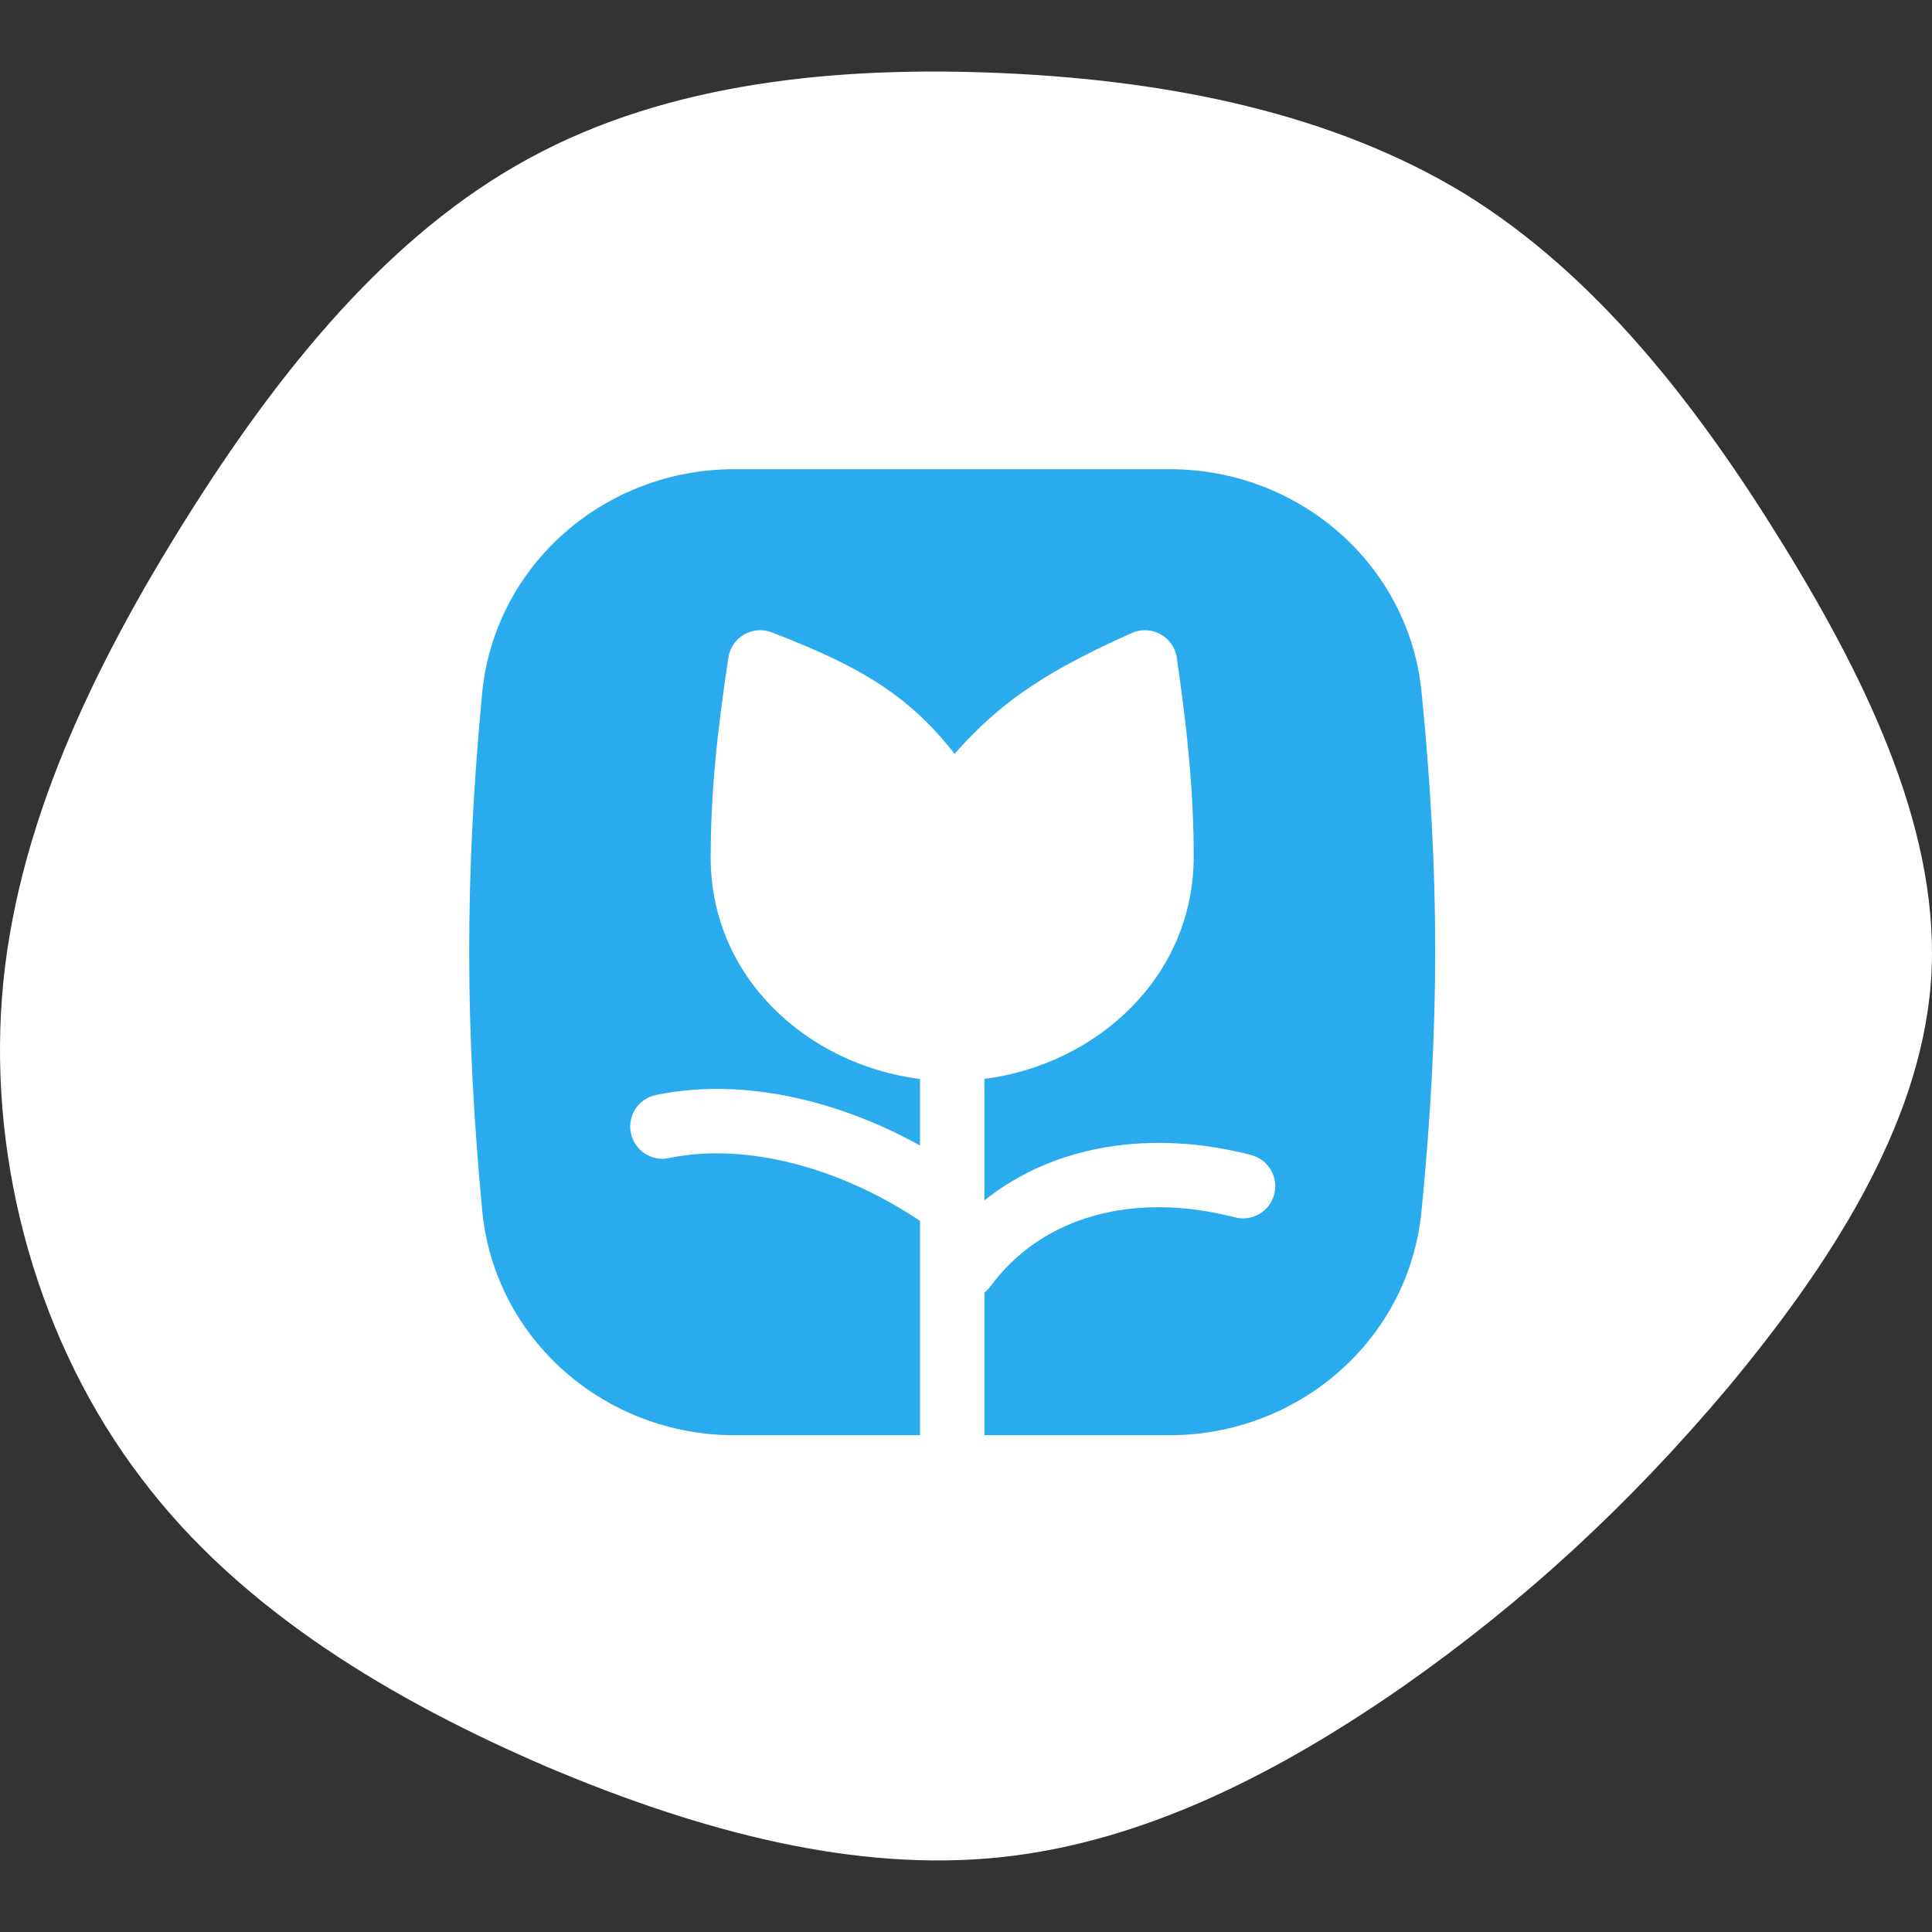
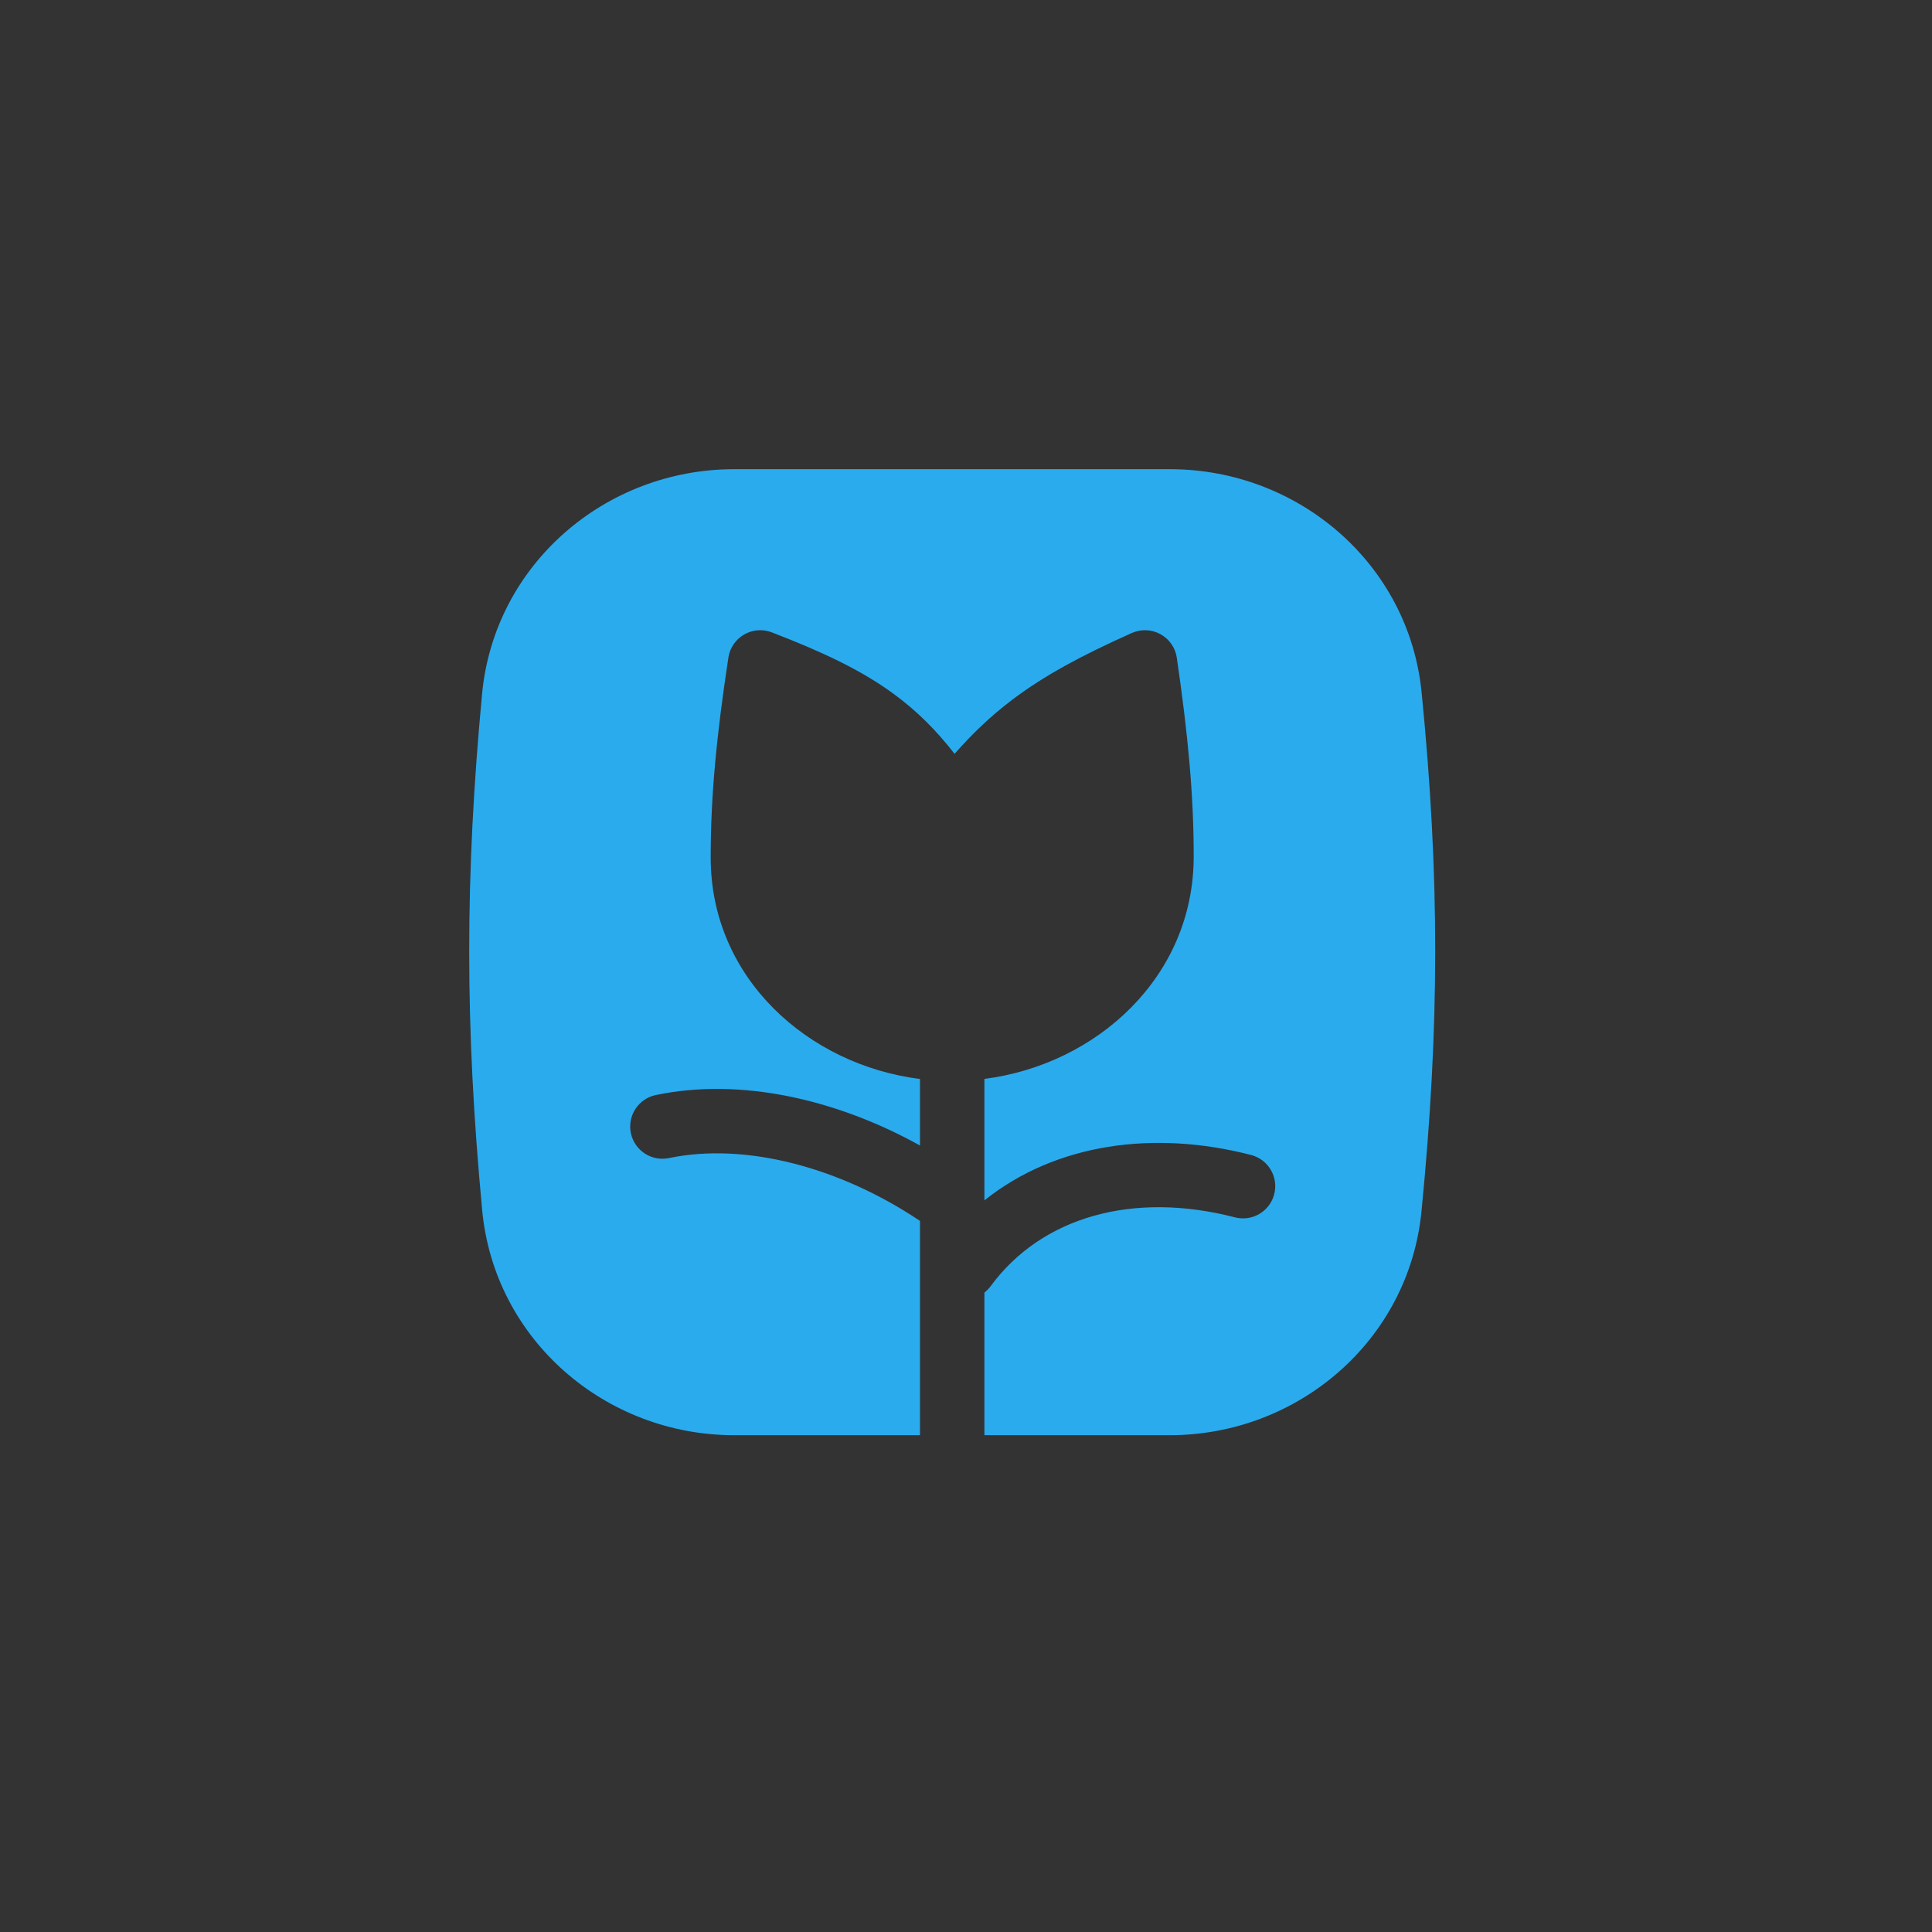
<svg xmlns="http://www.w3.org/2000/svg" width="70" height="70" viewBox="0 0 70 70" fill="none">
  <rect x="0" y="0" width="70" height="70" fill="#333333" stroke="none" />
-   <path d="M53.074 7.024C57.83 9.964 61.477 14.652 64.609 19.737C67.74 24.822 70.356 30.304 69.96 35.588C69.564 40.871 66.194 45.956 62.627 50.247C59.02 54.537 55.214 58.033 50.853 61.092C46.453 64.151 41.538 66.733 36.266 67.29C30.994 67.846 25.404 66.376 19.855 64.032C14.305 61.649 8.756 58.391 5.109 53.544C1.422 48.698 -0.401 42.262 0.074 36.104C0.55 29.986 3.404 24.107 6.774 18.744C10.143 13.381 14.107 8.494 19.141 5.753C24.215 2.972 30.399 2.376 36.424 2.654C42.45 2.932 48.316 4.124 53.074 7.024Z" fill="white" />
  <path d="M17.466 25.146C17.909 20.445 21.938 17 26.593 17H42.393C47.025 17 51.044 20.411 51.508 25.088C52.166 31.731 52.164 37.188 51.502 43.899C51.039 48.58 47.019 52 42.382 52H35.667V46.831C35.75 46.767 35.827 46.689 35.893 46.6C37.751 44.074 41.072 43.155 44.745 44.107C45.369 44.269 46.006 43.894 46.167 43.27C46.329 42.647 45.955 42.01 45.331 41.848C41.824 40.939 38.26 41.421 35.667 43.492V39.091C39.723 38.572 43.247 35.408 43.25 31.038C43.252 28.819 43.044 26.615 42.638 23.832C42.586 23.47 42.367 23.154 42.046 22.978C41.726 22.802 41.342 22.786 41.008 22.935C39.202 23.741 37.845 24.47 36.681 25.349C35.906 25.935 35.237 26.572 34.586 27.313C33.917 26.451 33.209 25.748 32.374 25.137C31.17 24.255 29.759 23.605 27.965 22.912C27.635 22.784 27.265 22.813 26.959 22.991C26.653 23.168 26.444 23.475 26.391 23.824C25.963 26.636 25.746 28.857 25.75 31.093C25.759 35.452 29.292 38.586 33.333 39.094V41.504C30.314 39.828 26.834 39.034 23.762 39.675C23.131 39.806 22.726 40.424 22.858 41.055C22.989 41.686 23.607 42.09 24.238 41.959C26.981 41.386 30.411 42.274 33.333 44.236V52H26.6C21.941 52 17.912 48.549 17.47 43.846C16.845 37.199 16.843 31.767 17.466 25.146Z" fill="#2AABEE" />
</svg>